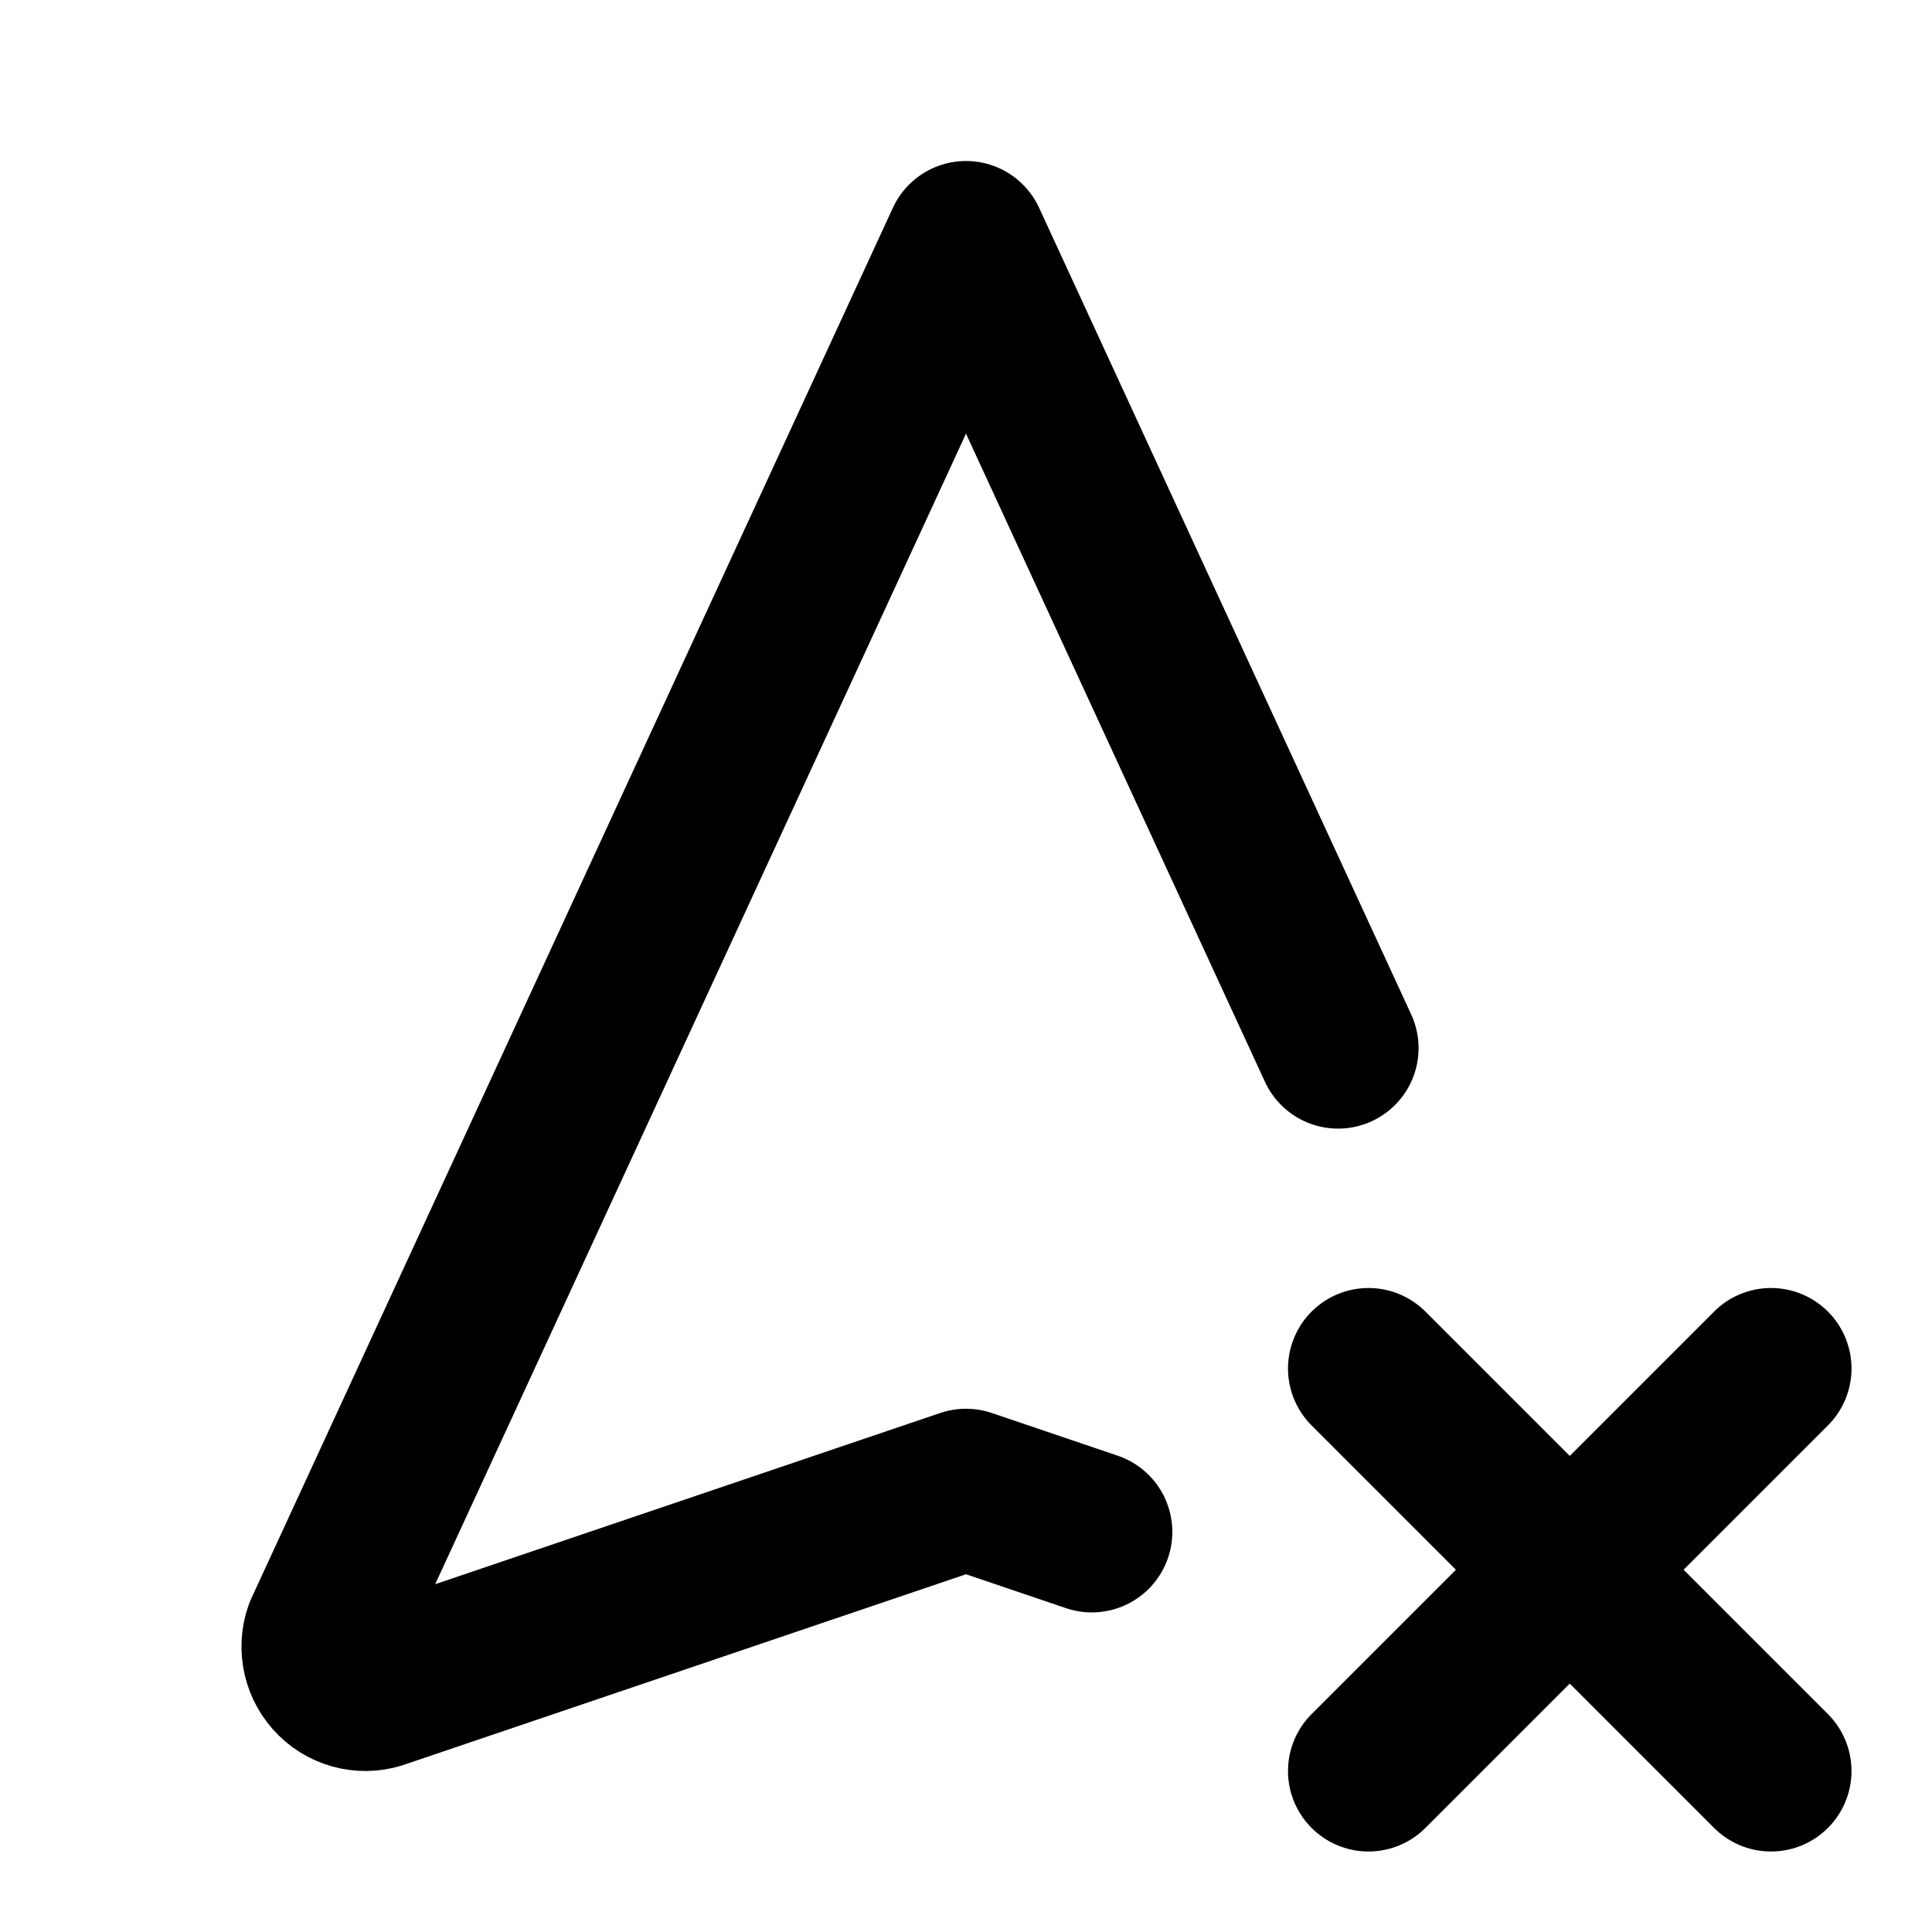
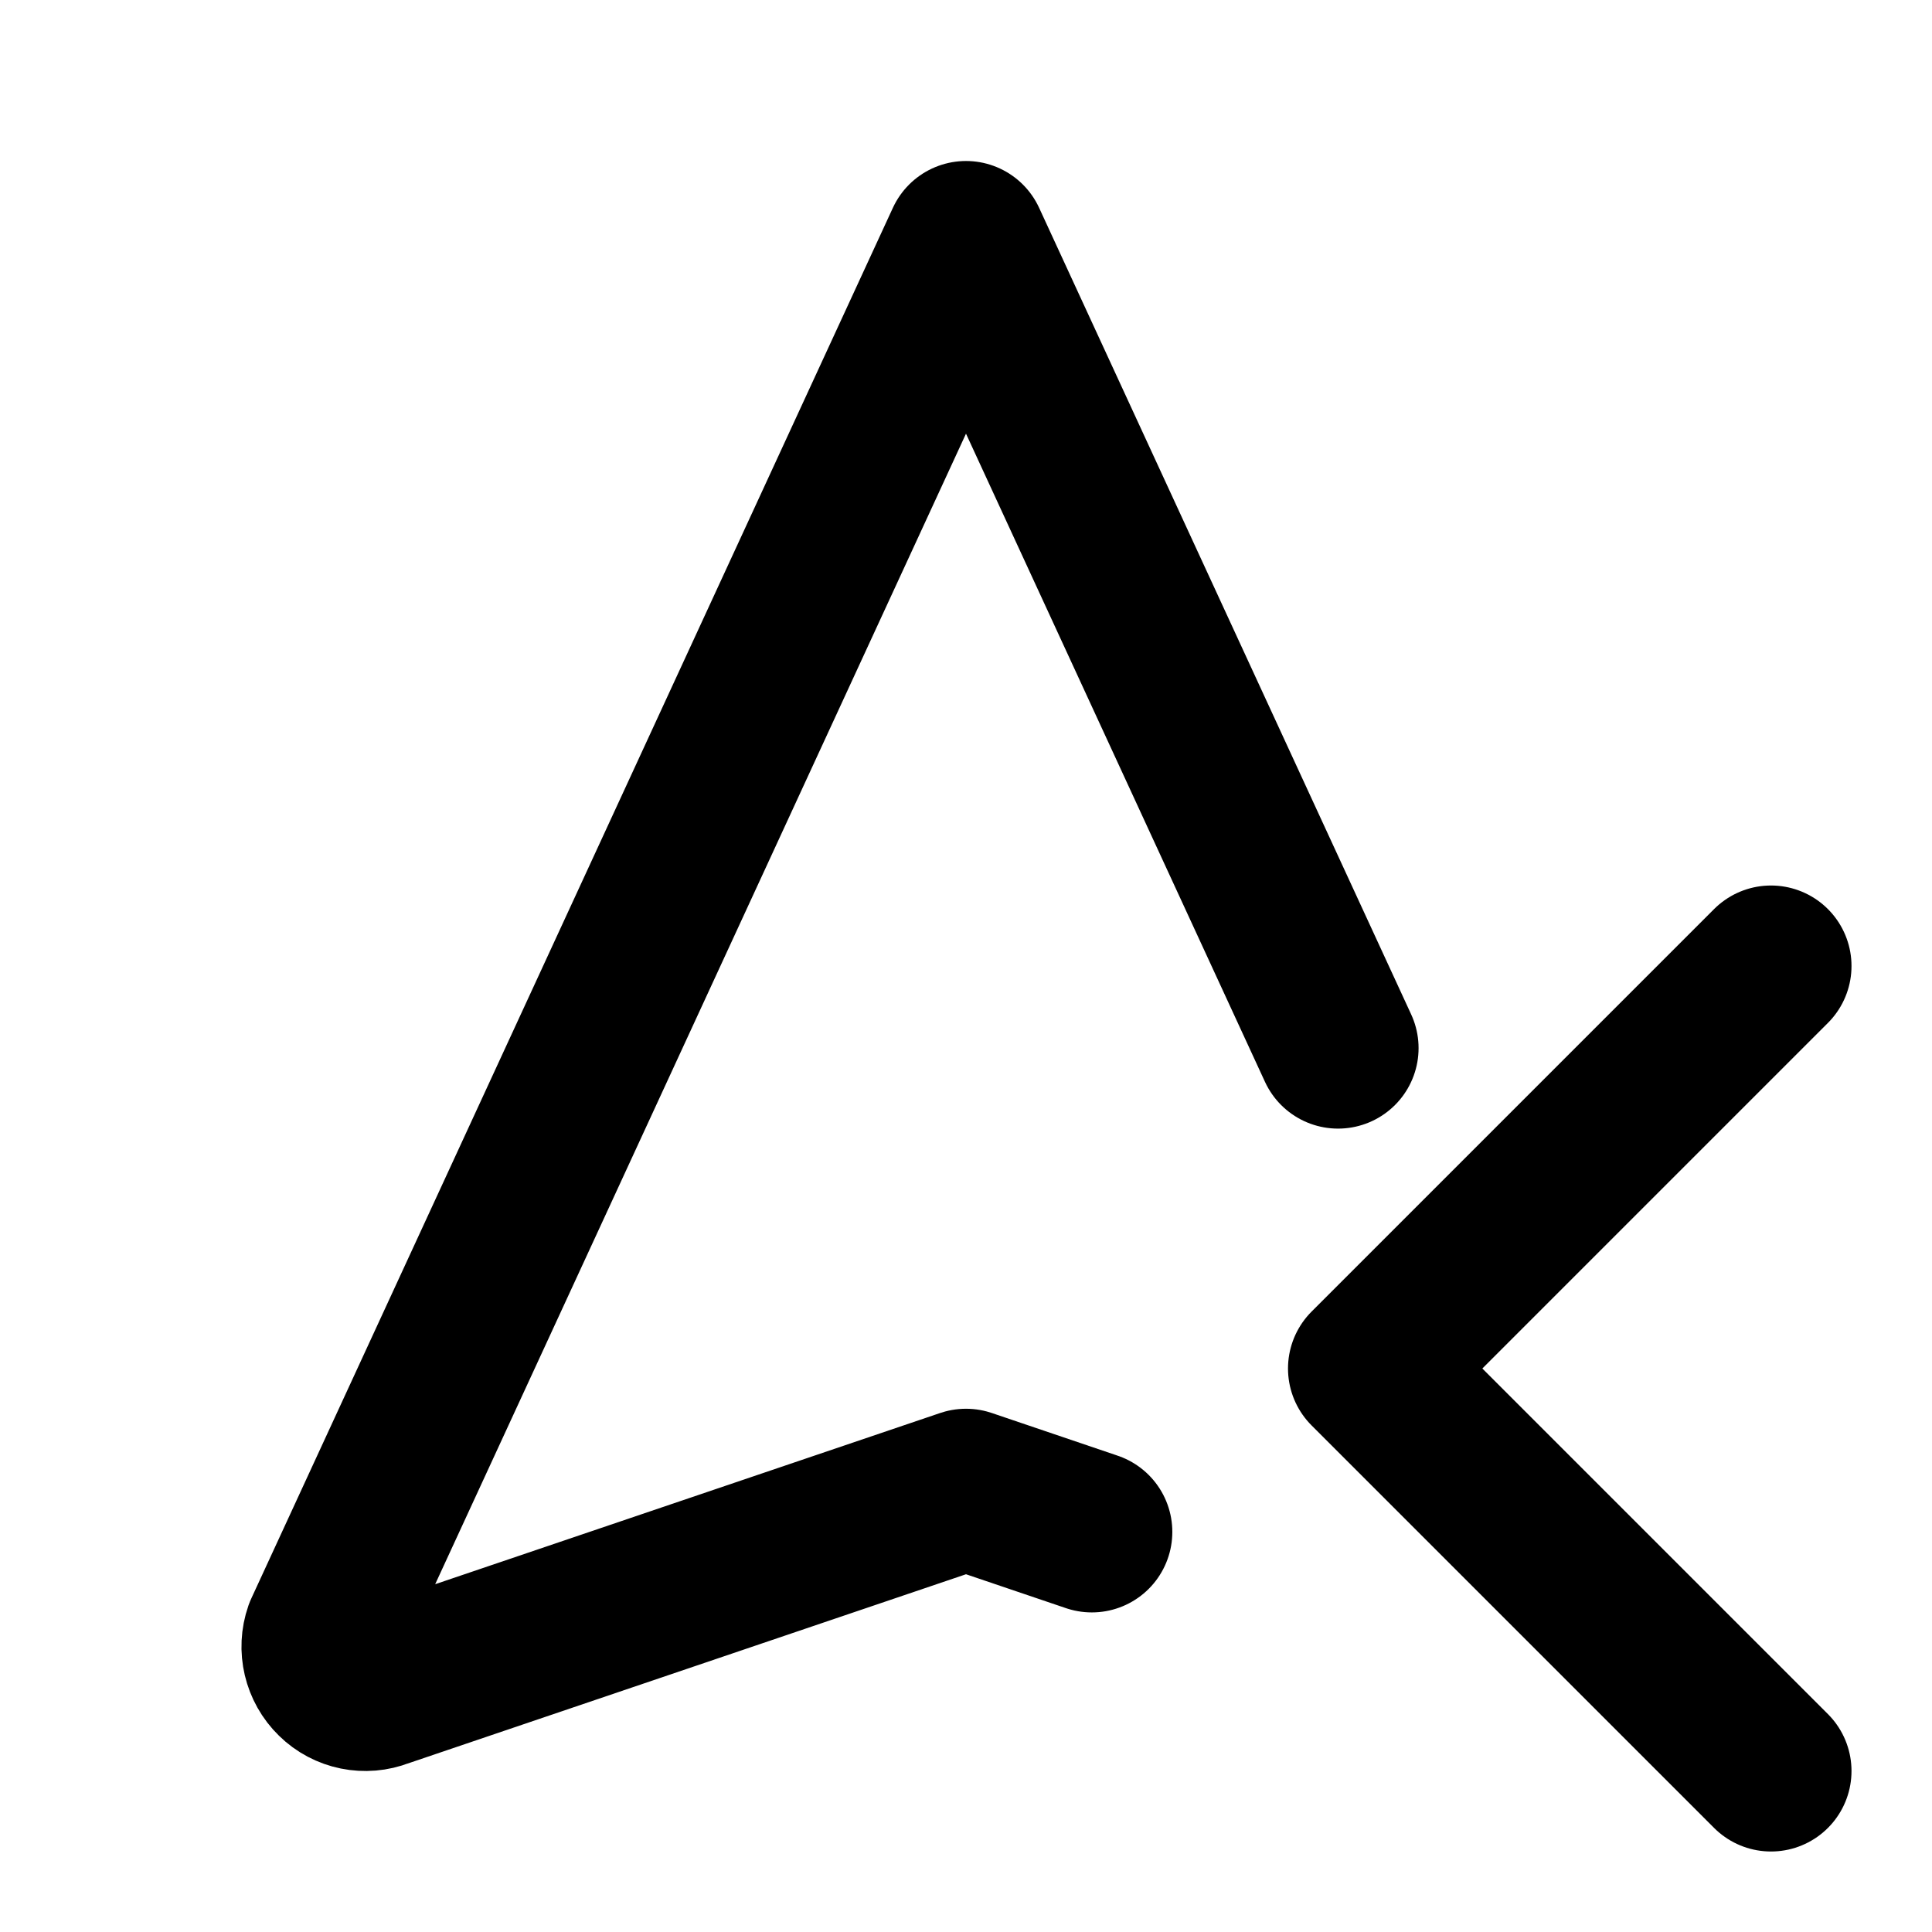
<svg xmlns="http://www.w3.org/2000/svg" width="800" height="800" viewBox="0 0 24 24">
-   <path fill="none" stroke="currentColor" stroke-linecap="round" stroke-linejoin="round" stroke-width="2" d="M16.622 13.02L12 3L4.03 20.275c-.07.2-.017.424.135.572c.15.148.374.193.57.116L12 18.5l1.563.53M22 22l-5-5m0 5l5-5" />
+   <path fill="none" stroke="currentColor" stroke-linecap="round" stroke-linejoin="round" stroke-width="2" d="M16.622 13.02L12 3L4.03 20.275c-.07.2-.017.424.135.572c.15.148.374.193.57.116L12 18.5l1.563.53M22 22l-5-5l5-5" />
</svg>